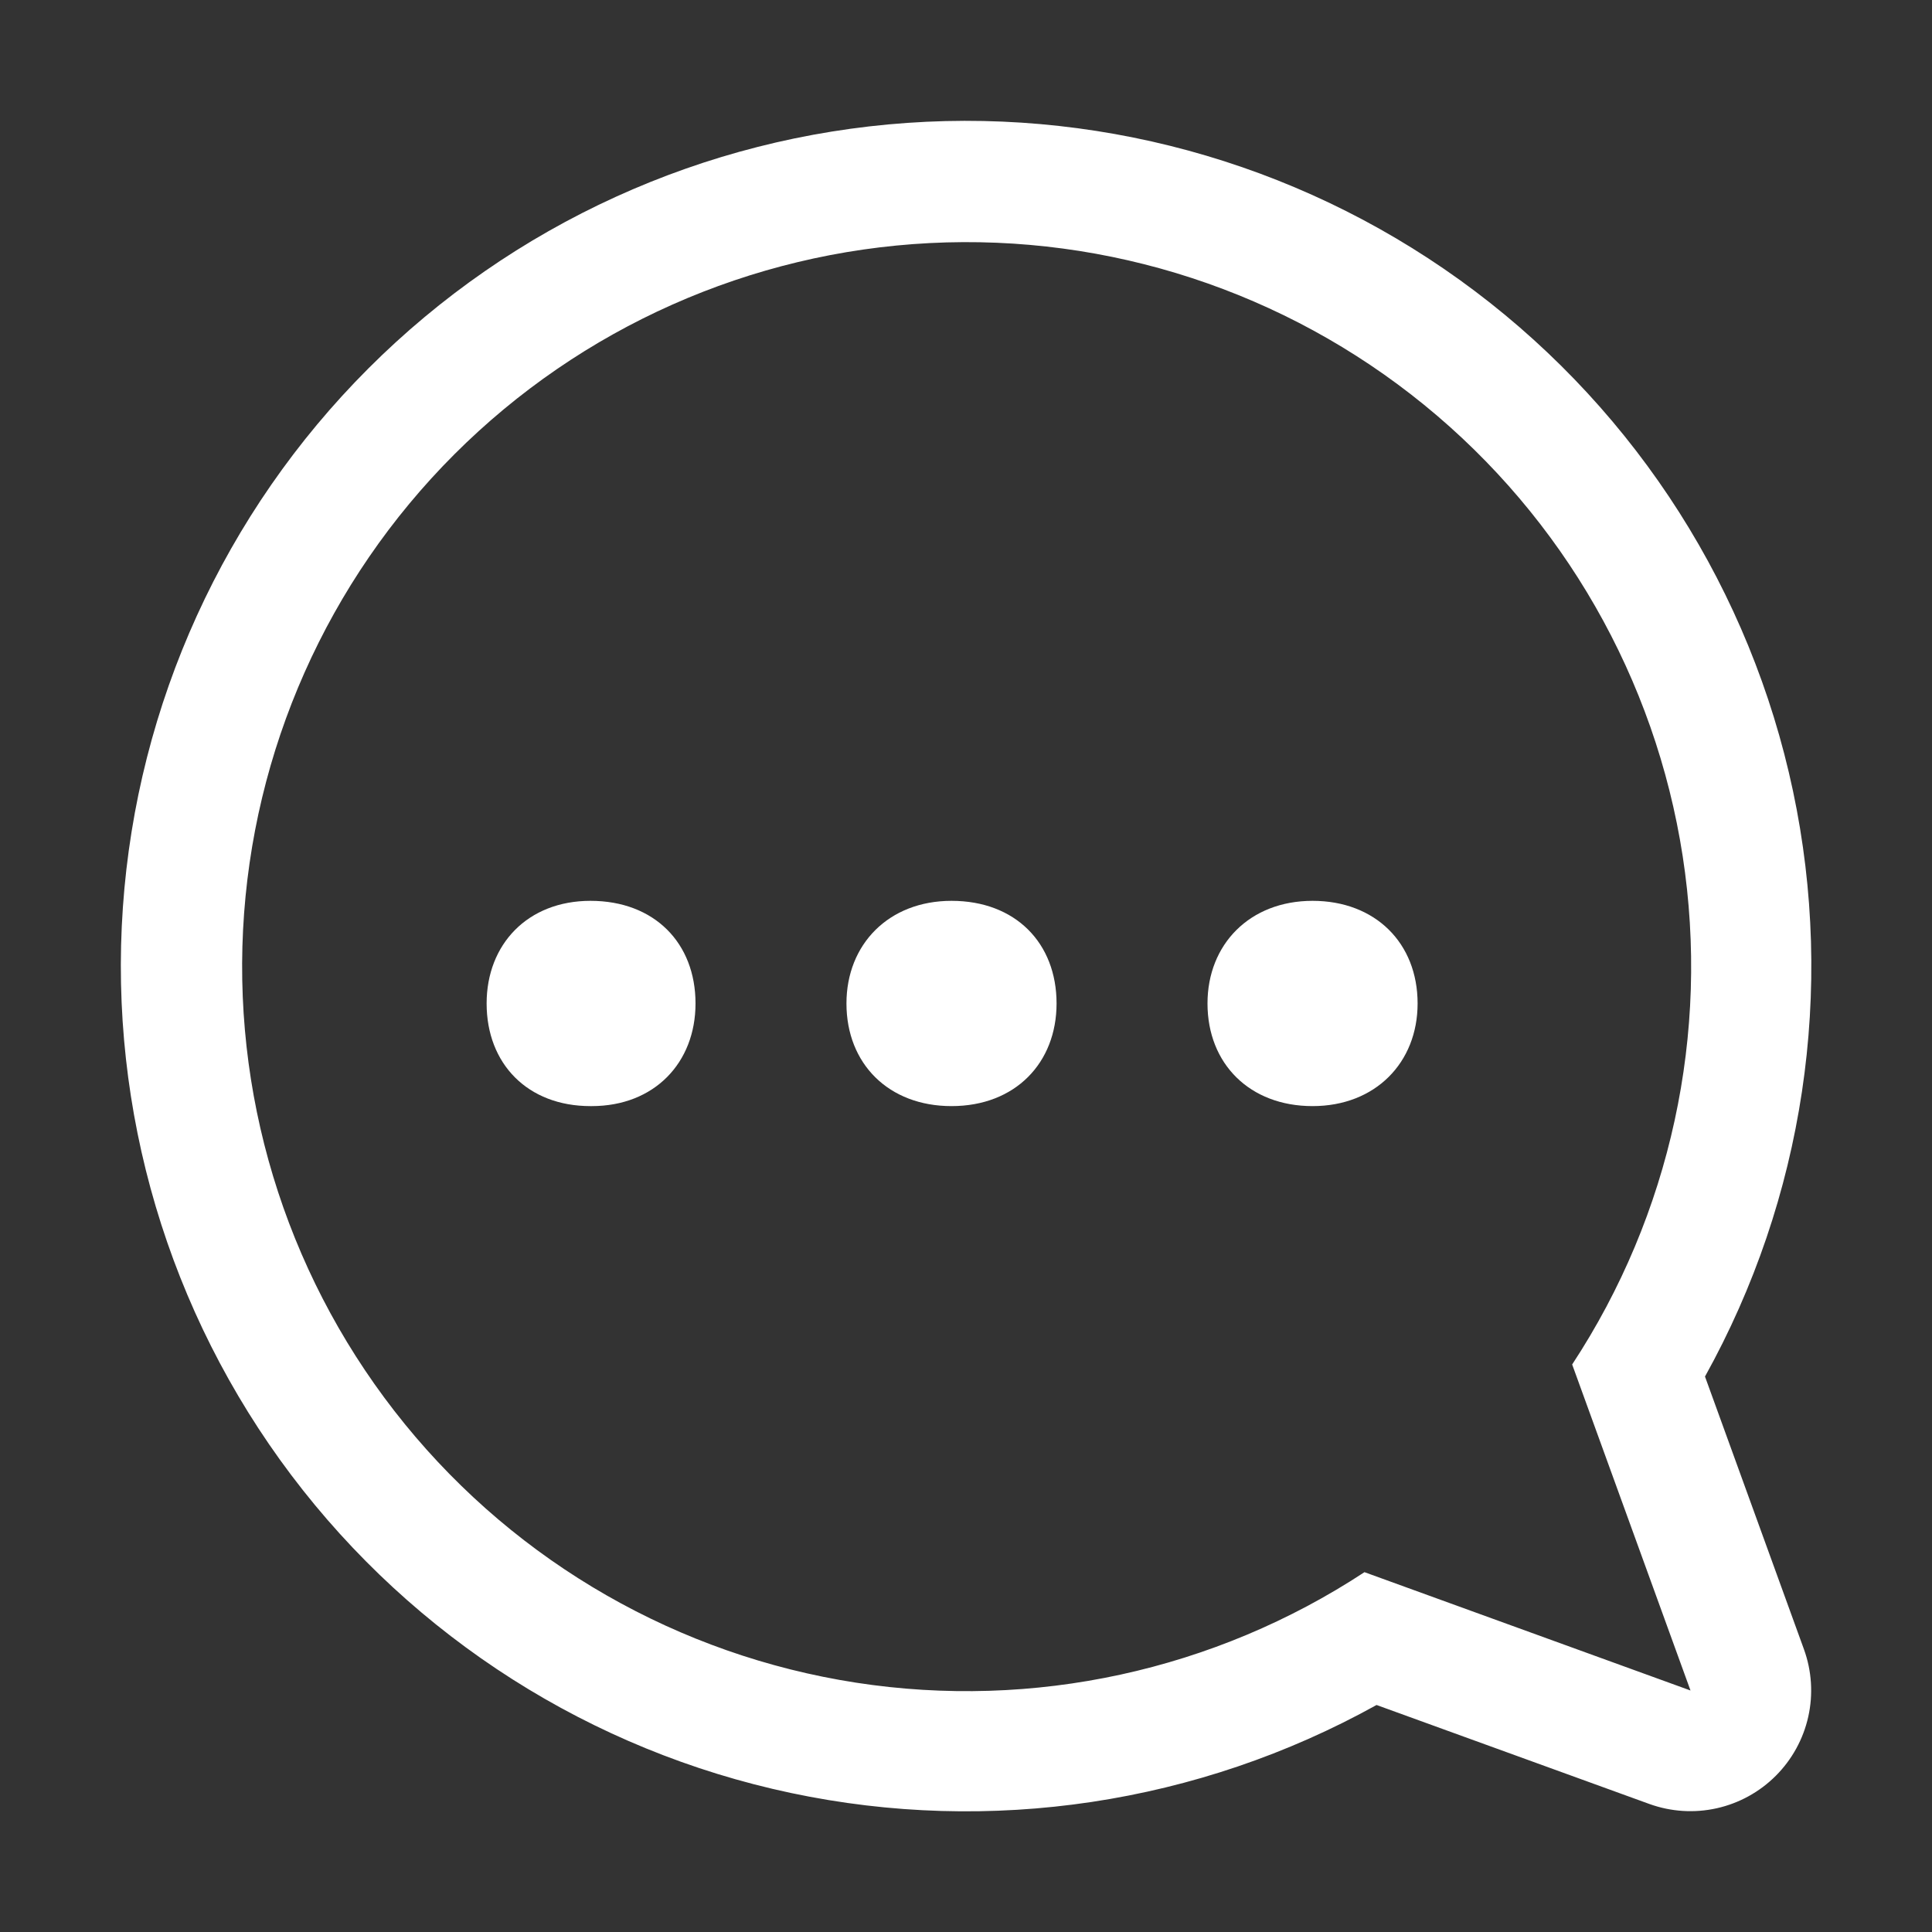
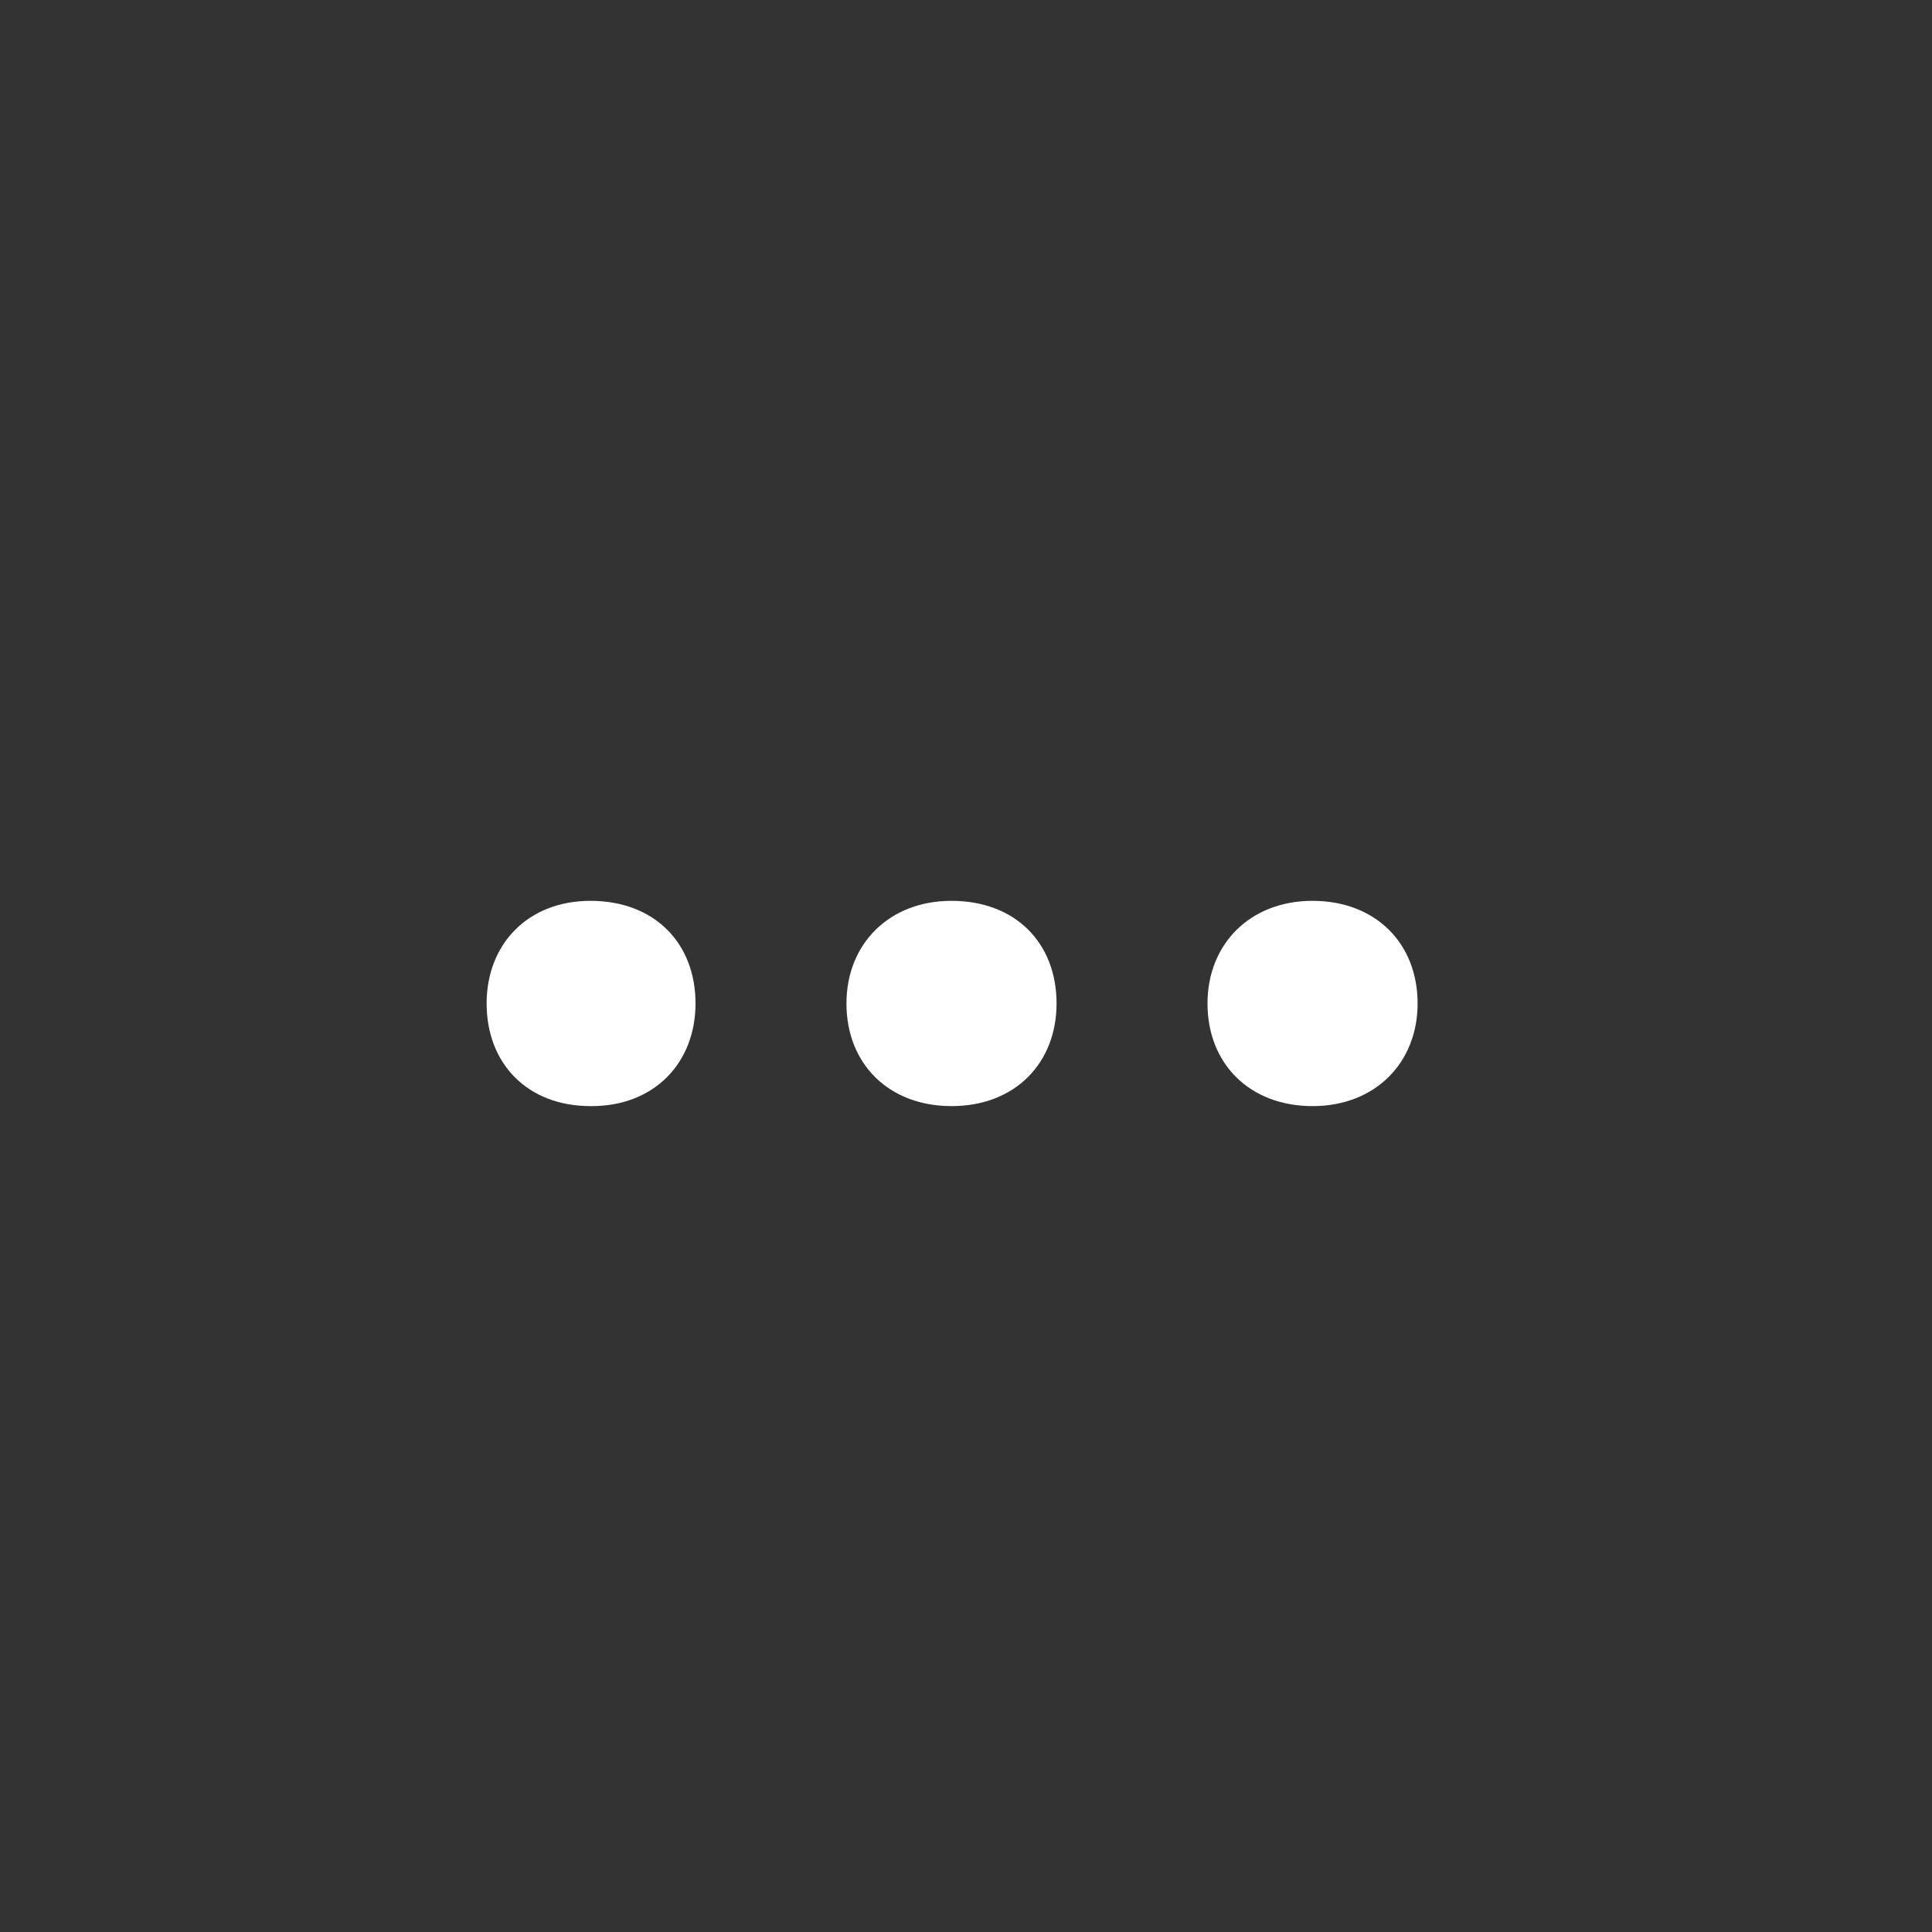
<svg xmlns="http://www.w3.org/2000/svg" width="48" height="48" viewBox="0 0 48 48" fill="none">
  <rect x="0" y="0" width="48" height="48" fill="#333333" stroke="none" />
-   <path d="M33.9 39.06C30.175 41.507 25.675 42.485 21.271 41.806C16.867 41.126 12.871 38.837 10.058 35.381C7.244 31.925 5.812 27.549 6.039 23.098C6.267 18.647 8.137 14.439 11.288 11.288C14.439 8.137 18.647 6.267 23.098 6.039C27.549 5.812 31.925 7.244 35.381 10.058C38.837 12.871 41.126 16.867 41.806 21.271C42.485 25.675 41.507 30.175 39.06 33.9L42 42L33.9 39.06ZM42.36 34.2C44.819 29.772 45.596 24.605 44.546 19.65C43.496 14.695 40.691 10.286 36.648 7.236C32.604 4.186 27.595 2.701 22.542 3.053C17.489 3.405 12.734 5.571 9.153 9.153C5.571 12.734 3.405 17.489 3.053 22.542C2.701 27.595 4.186 32.604 7.236 36.648C10.286 40.691 14.695 43.496 19.65 44.546C24.605 45.596 29.772 44.819 34.2 42.36L40.98 44.82C41.516 45.013 42.095 45.05 42.651 44.926C43.207 44.802 43.716 44.522 44.119 44.119C44.522 43.716 44.802 43.207 44.926 42.651C45.05 42.095 45.013 41.516 44.82 40.98L42.36 34.2Z" fill="white" />
  <path d="M14.7 27.481C16.26 27.481 17.28 26.401 17.28 24.931C17.28 23.431 16.26 22.381 14.67 22.381C13.11 22.381 12.09 23.461 12.09 24.931C12.09 26.431 13.11 27.481 14.67 27.481H14.7ZM23.64 27.481C25.23 27.481 26.25 26.401 26.25 24.931C26.25 23.431 25.23 22.381 23.64 22.381C22.08 22.381 21.03 23.461 21.03 24.931C21.03 26.431 22.08 27.481 23.64 27.481ZM32.61 27.481C34.17 27.481 35.22 26.401 35.22 24.931C35.22 23.431 34.17 22.381 32.61 22.381C31.05 22.381 30 23.461 30 24.931C30 26.431 31.05 27.481 32.61 27.481Z" fill="white" />
</svg>